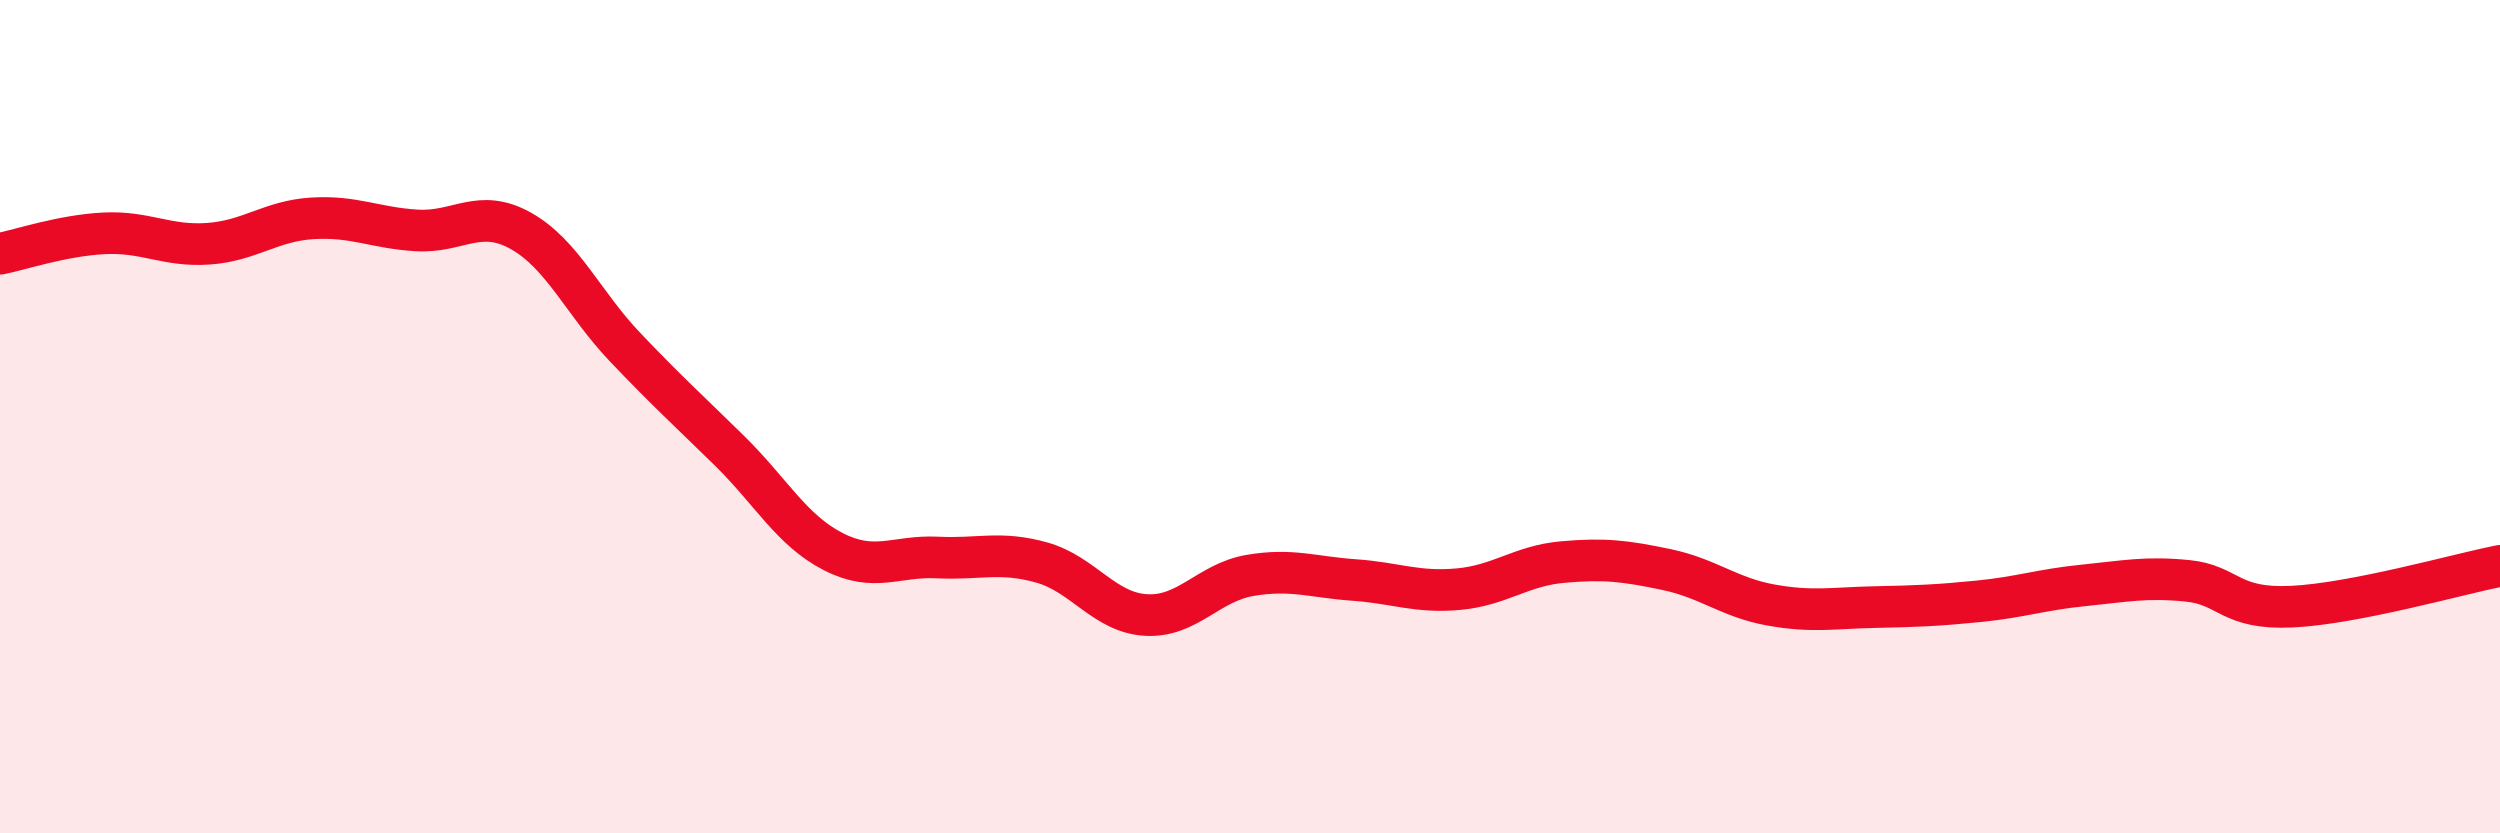
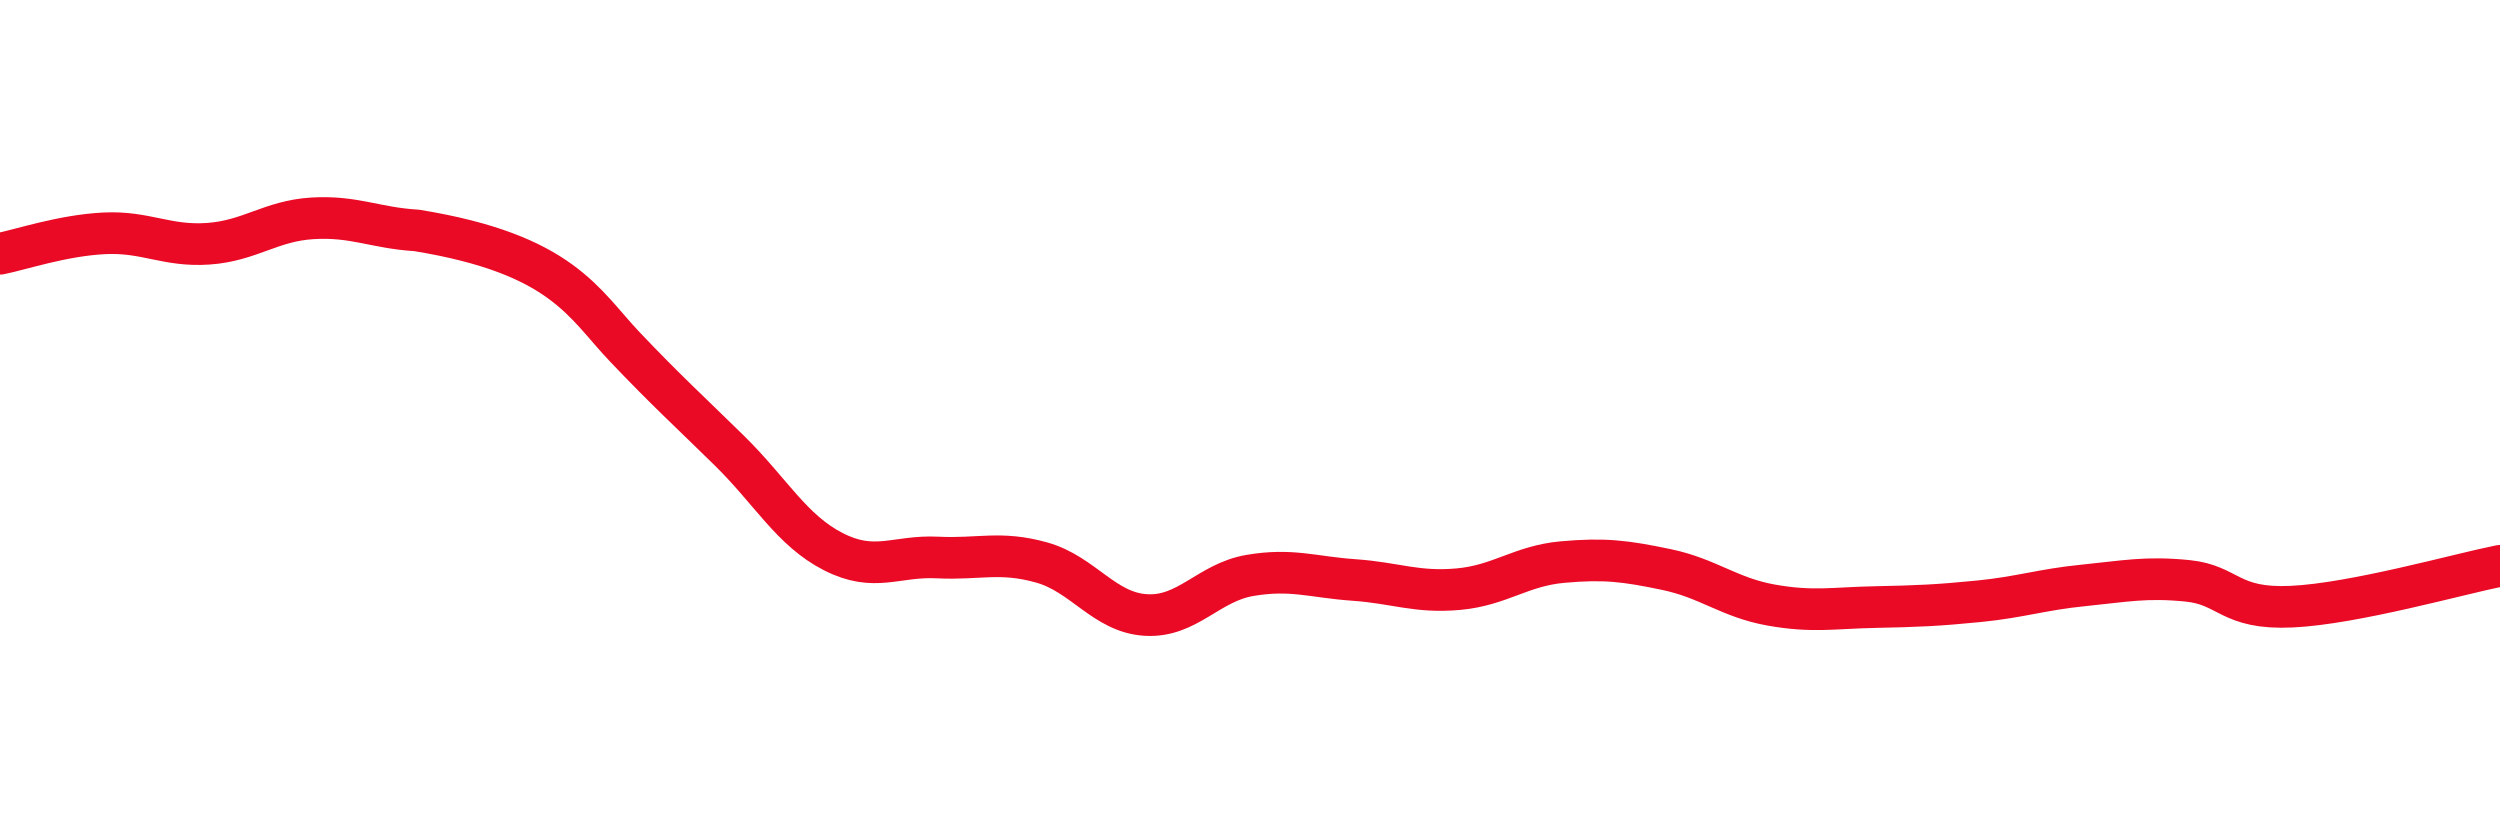
<svg xmlns="http://www.w3.org/2000/svg" width="60" height="20" viewBox="0 0 60 20">
-   <path d="M 0,6.09 C 0.5,5.99 1.5,5.65 2.5,5.6 C 3.5,5.55 4,5.92 5,5.85 C 6,5.78 6.5,5.3 7.5,5.24 C 8.5,5.18 9,5.47 10,5.53 C 11,5.59 11.5,4.98 12.5,5.54 C 13.5,6.1 14,7.28 15,8.33 C 16,9.38 16.5,9.83 17.5,10.81 C 18.5,11.79 19,12.73 20,13.24 C 21,13.75 21.5,13.33 22.5,13.38 C 23.5,13.43 24,13.22 25,13.5 C 26,13.78 26.5,14.7 27.5,14.76 C 28.5,14.82 29,13.98 30,13.81 C 31,13.64 31.5,13.85 32.5,13.92 C 33.5,13.99 34,14.23 35,14.14 C 36,14.05 36.5,13.58 37.5,13.49 C 38.5,13.4 39,13.46 40,13.67 C 41,13.88 41.5,14.34 42.5,14.52 C 43.5,14.7 44,14.59 45,14.57 C 46,14.55 46.5,14.53 47.5,14.43 C 48.5,14.33 49,14.15 50,14.05 C 51,13.95 51.5,13.84 52.5,13.94 C 53.5,14.04 53.5,14.63 55,14.56 C 56.5,14.49 59,13.78 60,13.58L60 20L0 20Z" fill="#EB0A25" opacity="0.1" stroke-linecap="round" stroke-linejoin="round" />
-   <path d="M 0,6.09 C 0.5,5.99 1.5,5.65 2.5,5.6 C 3.5,5.55 4,5.92 5,5.85 C 6,5.78 6.5,5.3 7.5,5.24 C 8.5,5.18 9,5.47 10,5.53 C 11,5.59 11.5,4.98 12.5,5.54 C 13.5,6.1 14,7.28 15,8.33 C 16,9.38 16.5,9.83 17.5,10.81 C 18.5,11.79 19,12.73 20,13.24 C 21,13.75 21.5,13.33 22.5,13.38 C 23.5,13.43 24,13.22 25,13.5 C 26,13.78 26.5,14.7 27.5,14.76 C 28.5,14.82 29,13.98 30,13.81 C 31,13.64 31.5,13.85 32.5,13.92 C 33.5,13.99 34,14.23 35,14.14 C 36,14.05 36.5,13.58 37.5,13.49 C 38.5,13.4 39,13.46 40,13.67 C 41,13.88 41.5,14.34 42.5,14.52 C 43.5,14.7 44,14.59 45,14.57 C 46,14.55 46.5,14.53 47.5,14.43 C 48.5,14.33 49,14.15 50,14.05 C 51,13.95 51.5,13.84 52.5,13.94 C 53.5,14.04 53.5,14.63 55,14.56 C 56.5,14.49 59,13.78 60,13.58" stroke="#EB0A25" stroke-width="1" fill="none" stroke-linecap="round" stroke-linejoin="round" />
+   <path d="M 0,6.09 C 0.5,5.99 1.5,5.65 2.5,5.6 C 3.5,5.55 4,5.92 5,5.85 C 6,5.78 6.5,5.3 7.5,5.24 C 8.5,5.18 9,5.47 10,5.53 C 13.5,6.1 14,7.28 15,8.33 C 16,9.38 16.5,9.83 17.5,10.81 C 18.5,11.79 19,12.73 20,13.24 C 21,13.75 21.5,13.33 22.5,13.38 C 23.5,13.43 24,13.22 25,13.5 C 26,13.78 26.5,14.7 27.5,14.76 C 28.5,14.82 29,13.98 30,13.81 C 31,13.64 31.5,13.85 32.5,13.92 C 33.5,13.99 34,14.23 35,14.14 C 36,14.05 36.5,13.58 37.5,13.49 C 38.5,13.4 39,13.46 40,13.67 C 41,13.88 41.5,14.34 42.5,14.52 C 43.5,14.7 44,14.59 45,14.57 C 46,14.55 46.5,14.53 47.5,14.43 C 48.5,14.33 49,14.15 50,14.05 C 51,13.95 51.5,13.84 52.5,13.94 C 53.5,14.04 53.5,14.63 55,14.56 C 56.5,14.49 59,13.78 60,13.58" stroke="#EB0A25" stroke-width="1" fill="none" stroke-linecap="round" stroke-linejoin="round" />
</svg>